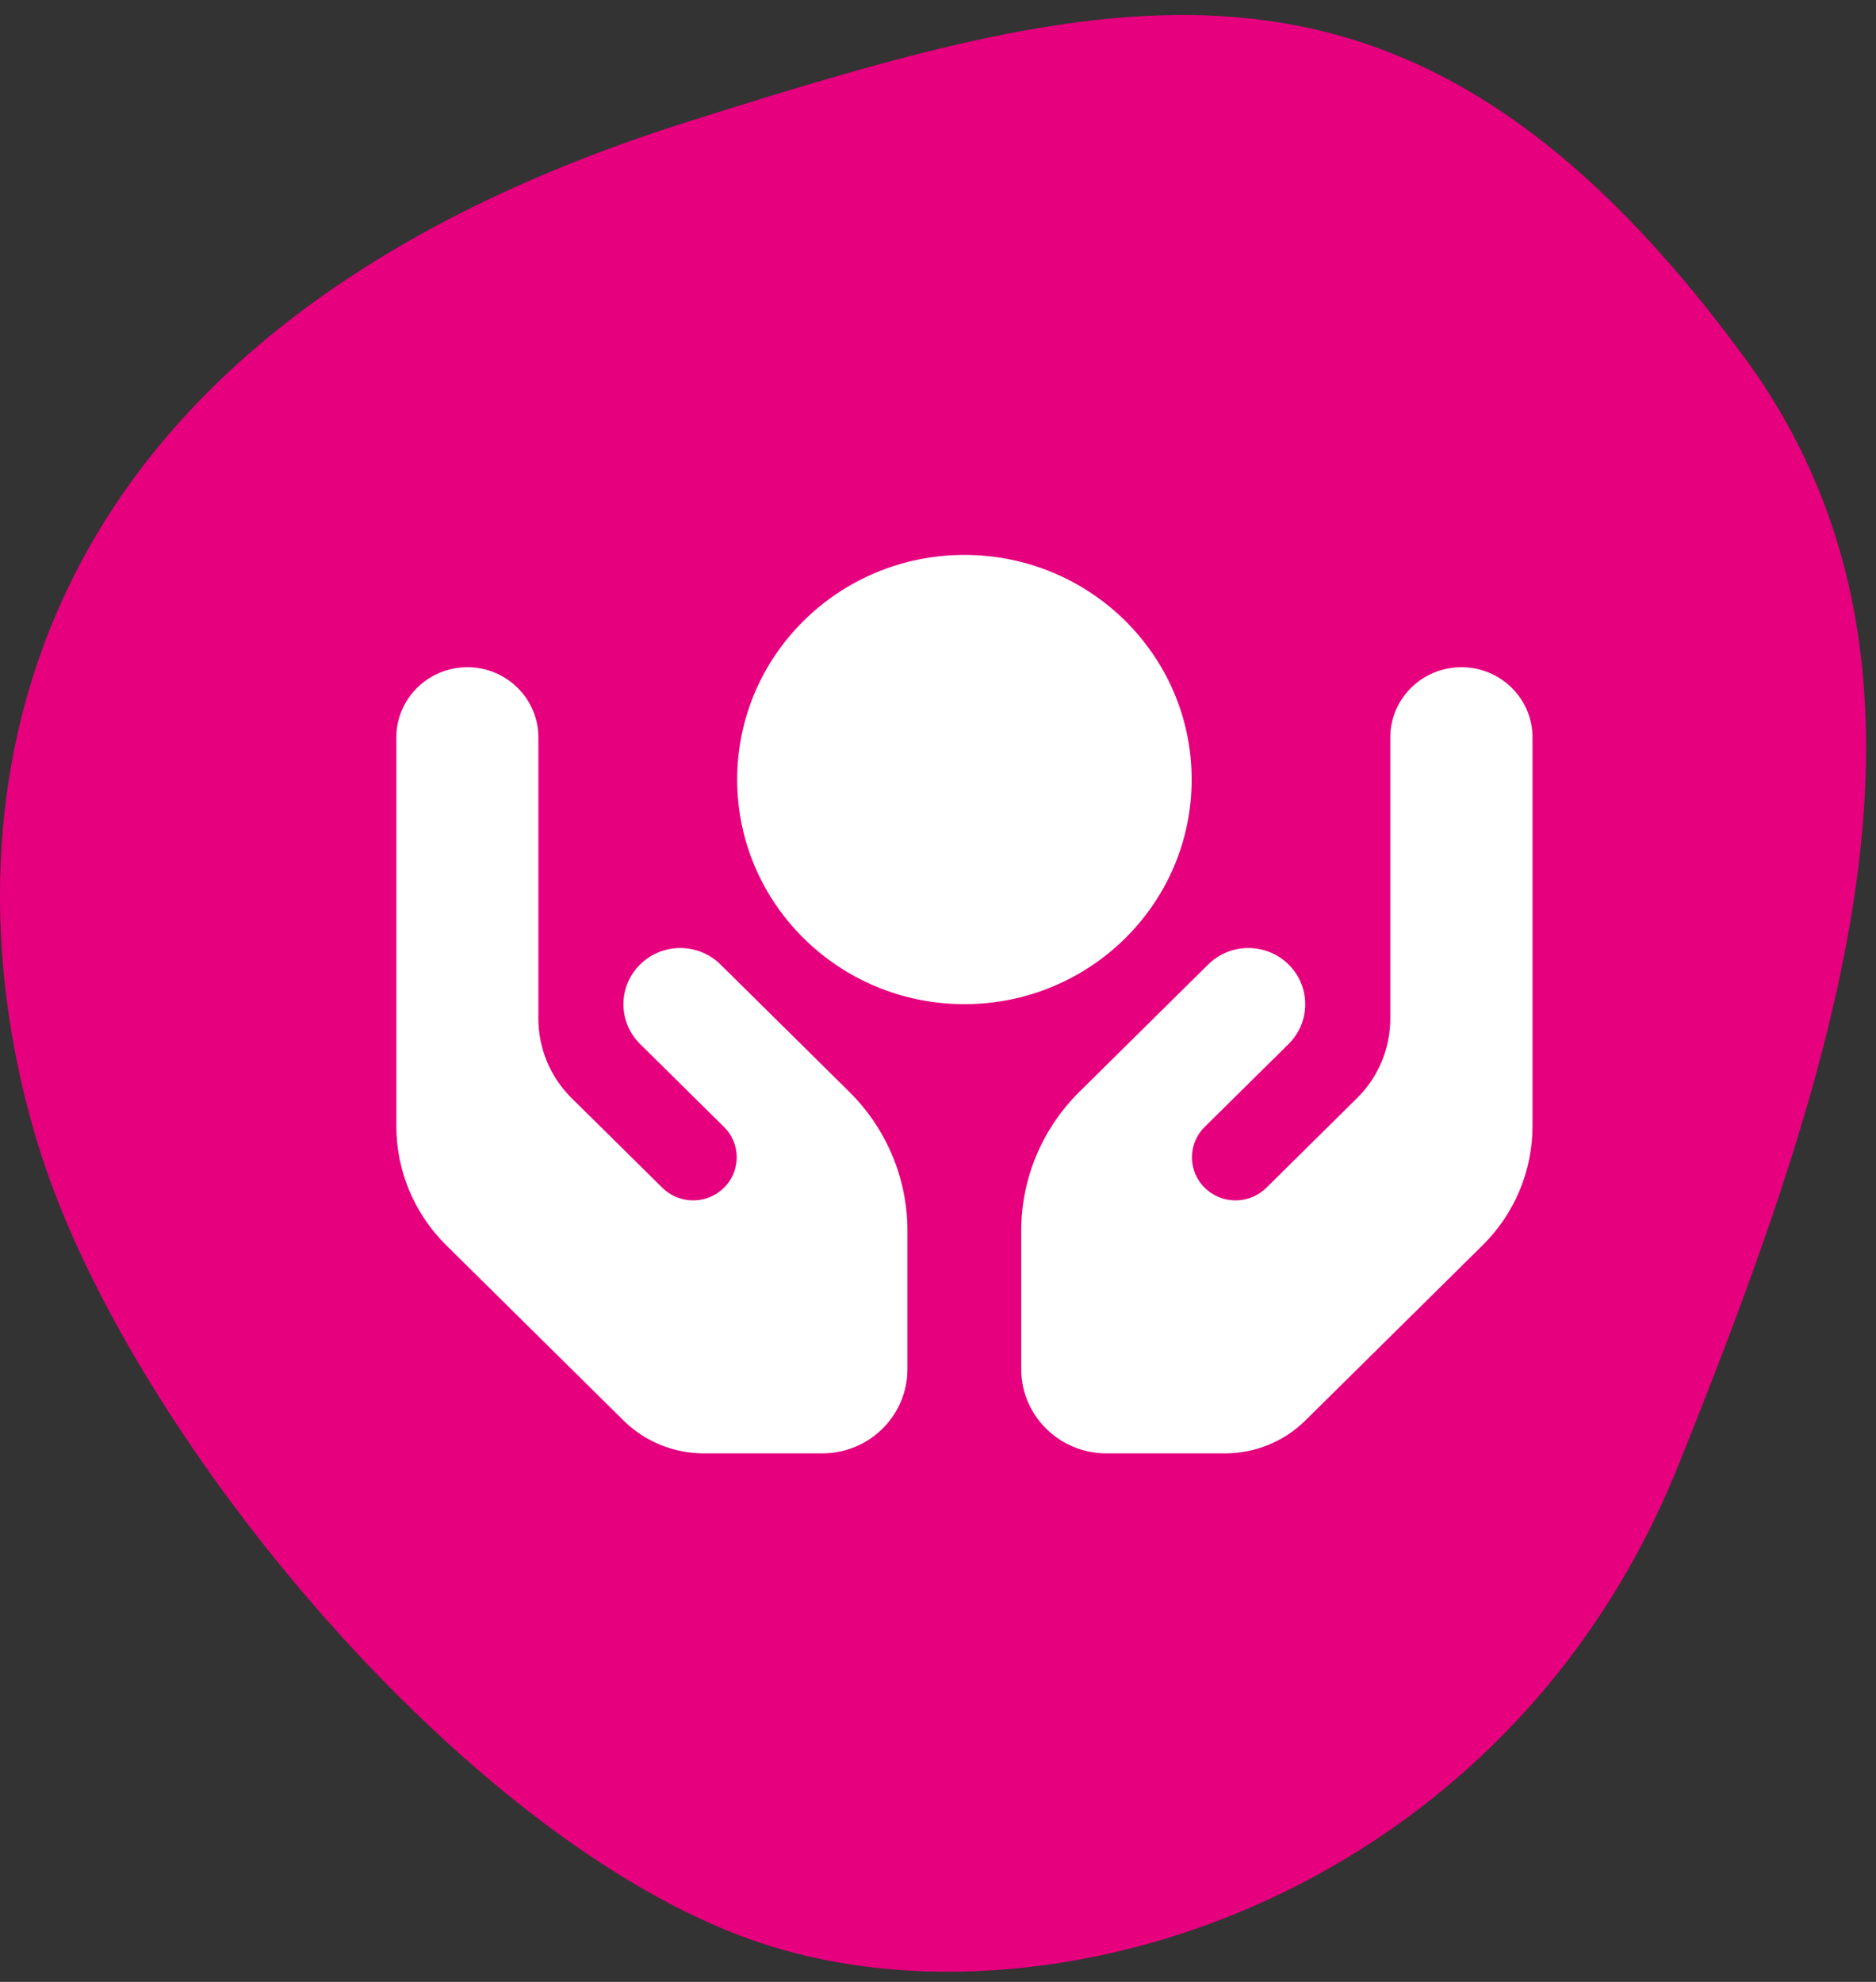
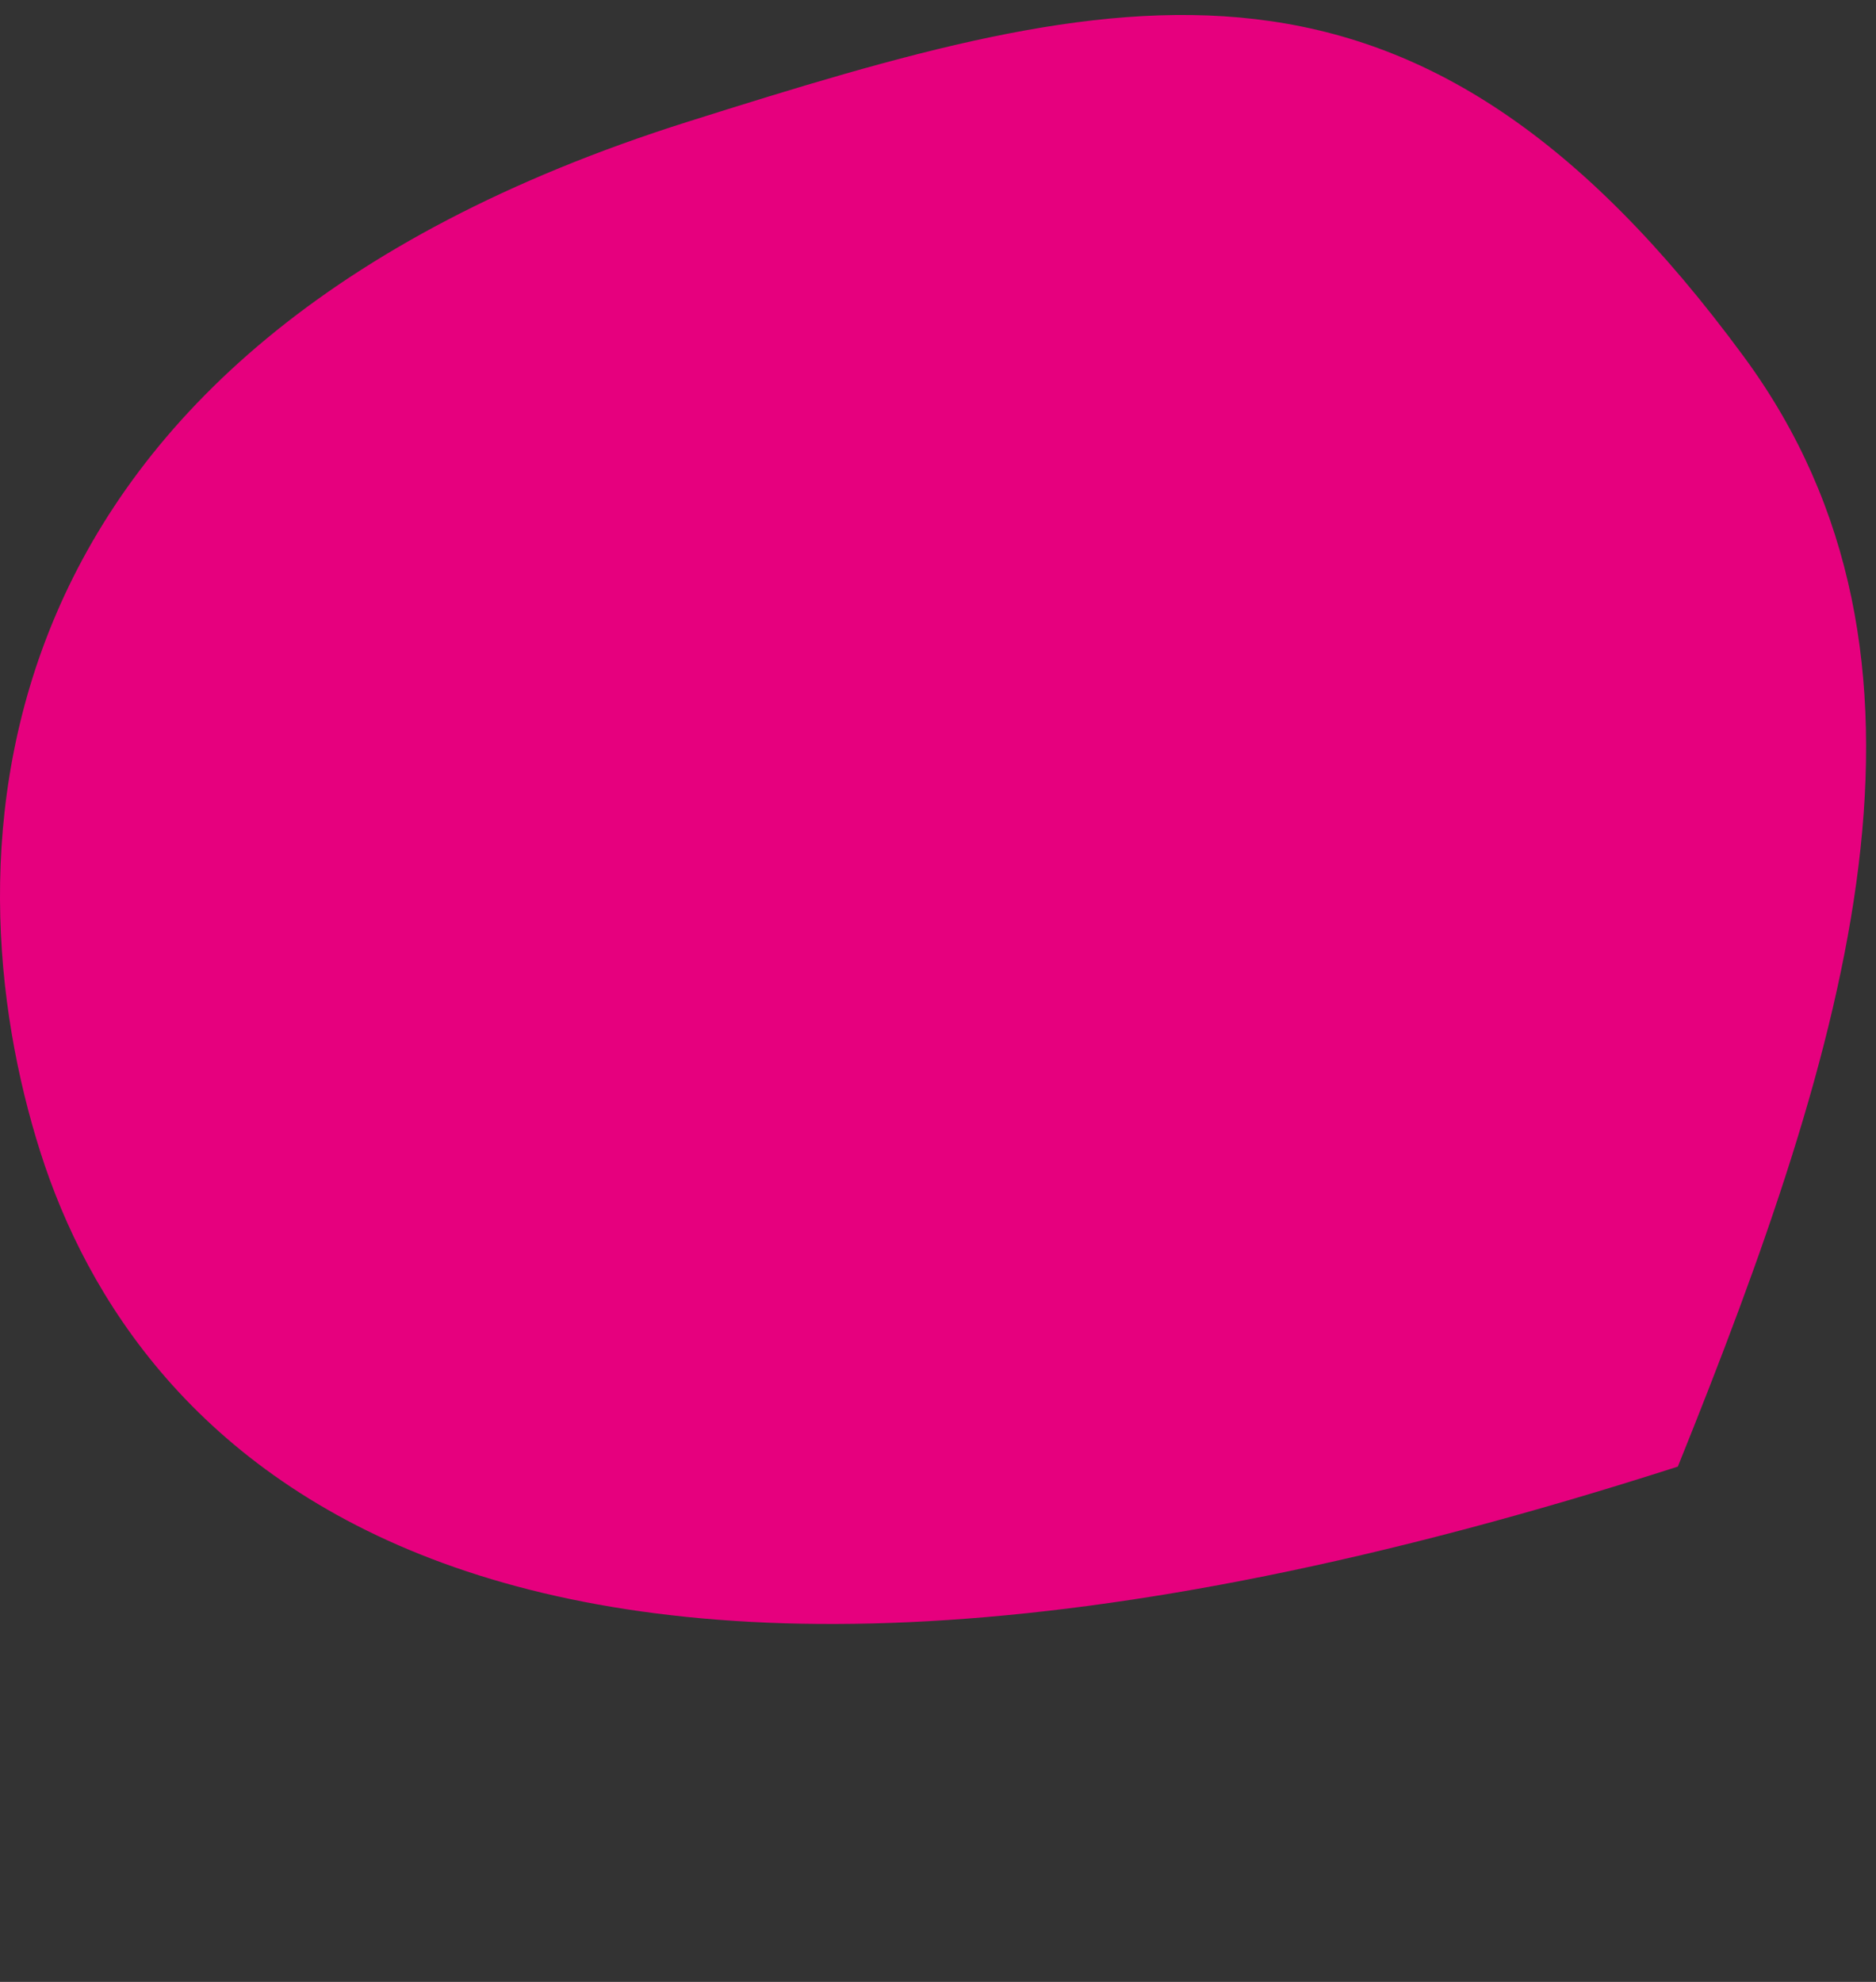
<svg xmlns="http://www.w3.org/2000/svg" width="71" height="75" viewBox="0 0 71 75" fill="none">
  <rect x="0" y="0" width="71" height="75" fill="#333333" stroke="none" />
-   <path d="M26.031 4.607C42.531 -0.603 53.5 -3.5 66 13.5C74.408 24.935 70 39.393 63.5 55.5C57 71.607 40.032 77.107 29.031 73.607C18.031 70.107 5.031 54.607 1.531 43.607C-2.005 32.494 -1.469 13.291 26.031 4.607Z" fill="#E6007E" />
-   <path d="M36.5 38C31.75 38 27.9 34.195 27.9 29.5C27.9 24.805 31.75 21 36.5 21C41.25 21 45.1 24.805 45.1 29.5C45.1 34.195 41.25 38 36.5 38ZM17.688 25.25C19.172 25.25 20.375 26.439 20.375 27.906V30.563V35.875V38.545C20.375 39.673 20.825 40.756 21.631 41.553L25.065 44.946C25.622 45.497 26.496 45.584 27.148 45.152C28.014 44.581 28.135 43.366 27.396 42.642L26.375 41.633L24.225 39.508C23.385 38.677 23.385 37.329 24.225 36.499C25.065 35.669 26.429 35.669 27.268 36.499L29.418 38.624L30.44 39.634L32.139 41.314C33.55 42.708 34.343 44.601 34.343 46.573V51.813C34.343 53.572 32.899 55 31.118 55H26.644C25.501 55 24.406 54.555 23.6 53.758L16.888 47.124C15.679 45.929 15 44.309 15 42.615V35.875V31.625V27.906C15 26.439 16.203 25.25 17.688 25.25ZM55.312 25.25C56.797 25.25 58 26.439 58 27.906V31.625V35.875V42.615C58 44.309 57.321 45.929 56.112 47.124L49.4 53.758C48.594 54.555 47.499 55 46.356 55H41.875C40.094 55 38.65 53.572 38.65 51.813V46.573C38.65 44.601 39.443 42.708 40.854 41.314L42.554 39.634L43.575 38.624L45.725 36.499C46.565 35.669 47.929 35.669 48.768 36.499C49.608 37.329 49.608 38.677 48.768 39.508L46.618 41.633L45.597 42.642C44.858 43.372 44.979 44.581 45.846 45.152C46.498 45.584 47.371 45.497 47.929 44.946L51.362 41.553C52.168 40.756 52.618 39.673 52.618 38.545V35.875V30.563V27.906C52.618 26.439 53.821 25.25 55.306 25.25H55.312Z" fill="white" />
+   <path d="M26.031 4.607C42.531 -0.603 53.5 -3.5 66 13.5C74.408 24.935 70 39.393 63.5 55.5C18.031 70.107 5.031 54.607 1.531 43.607C-2.005 32.494 -1.469 13.291 26.031 4.607Z" fill="#E6007E" />
</svg>